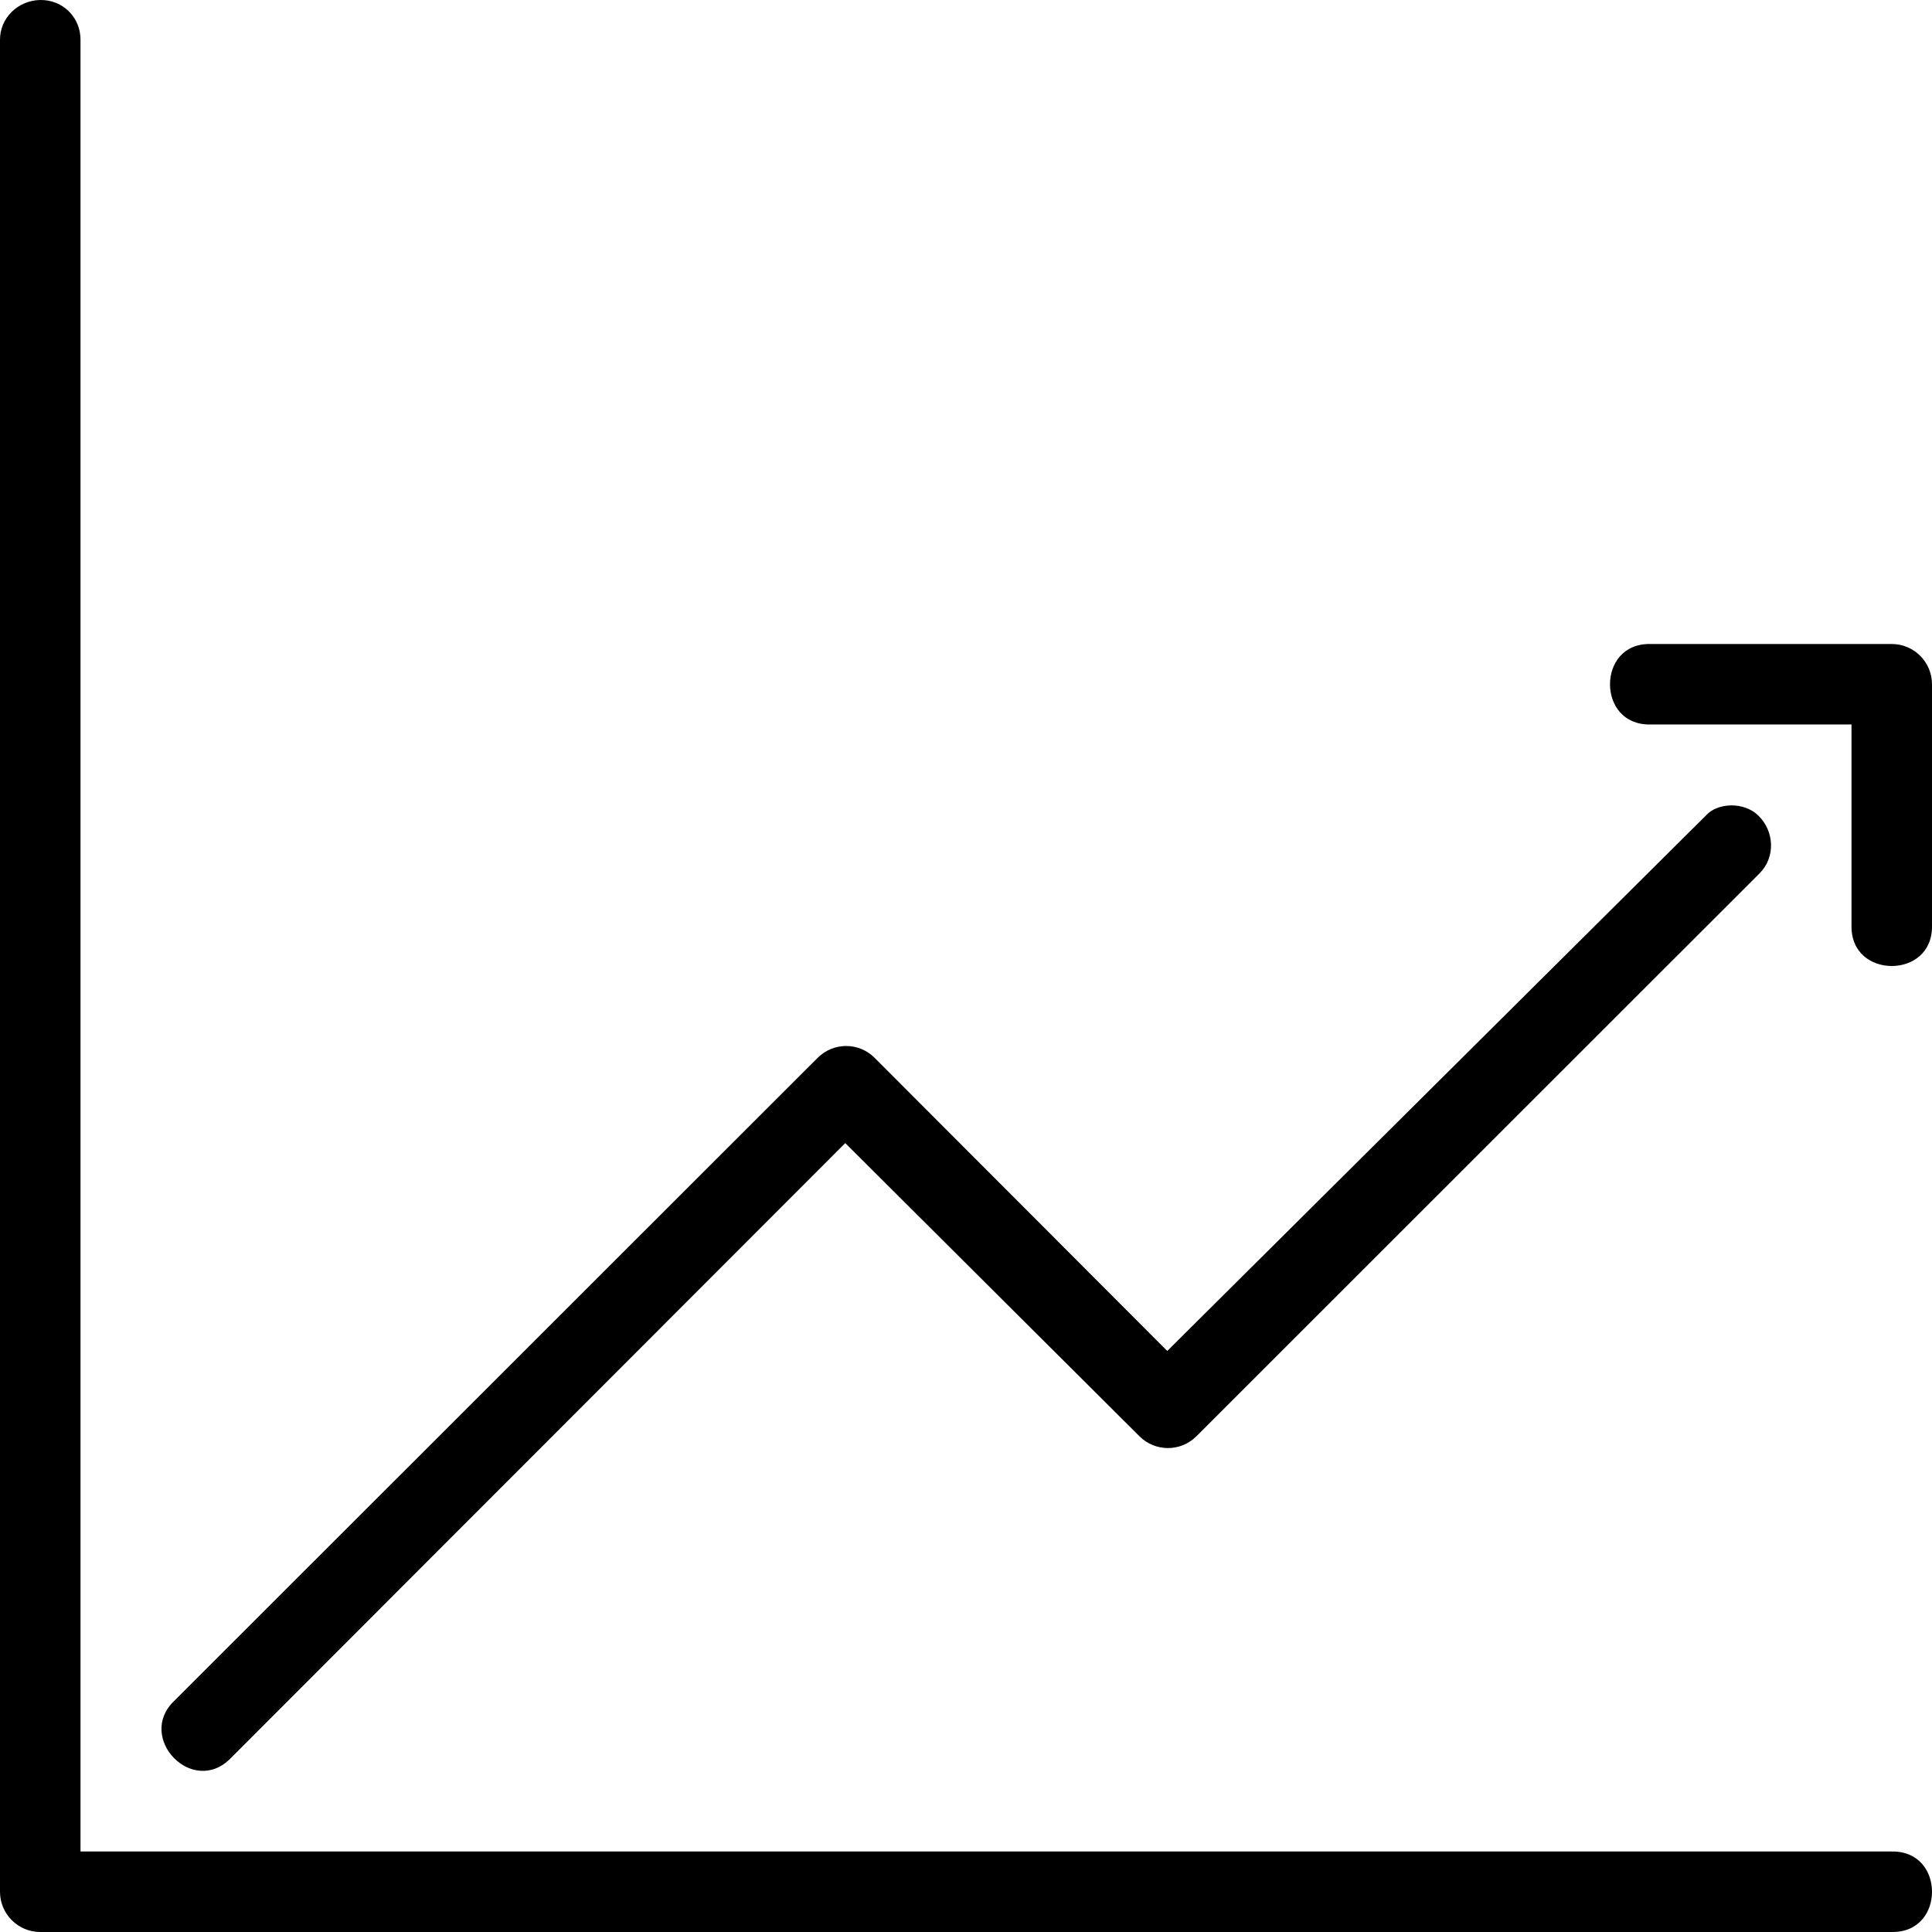
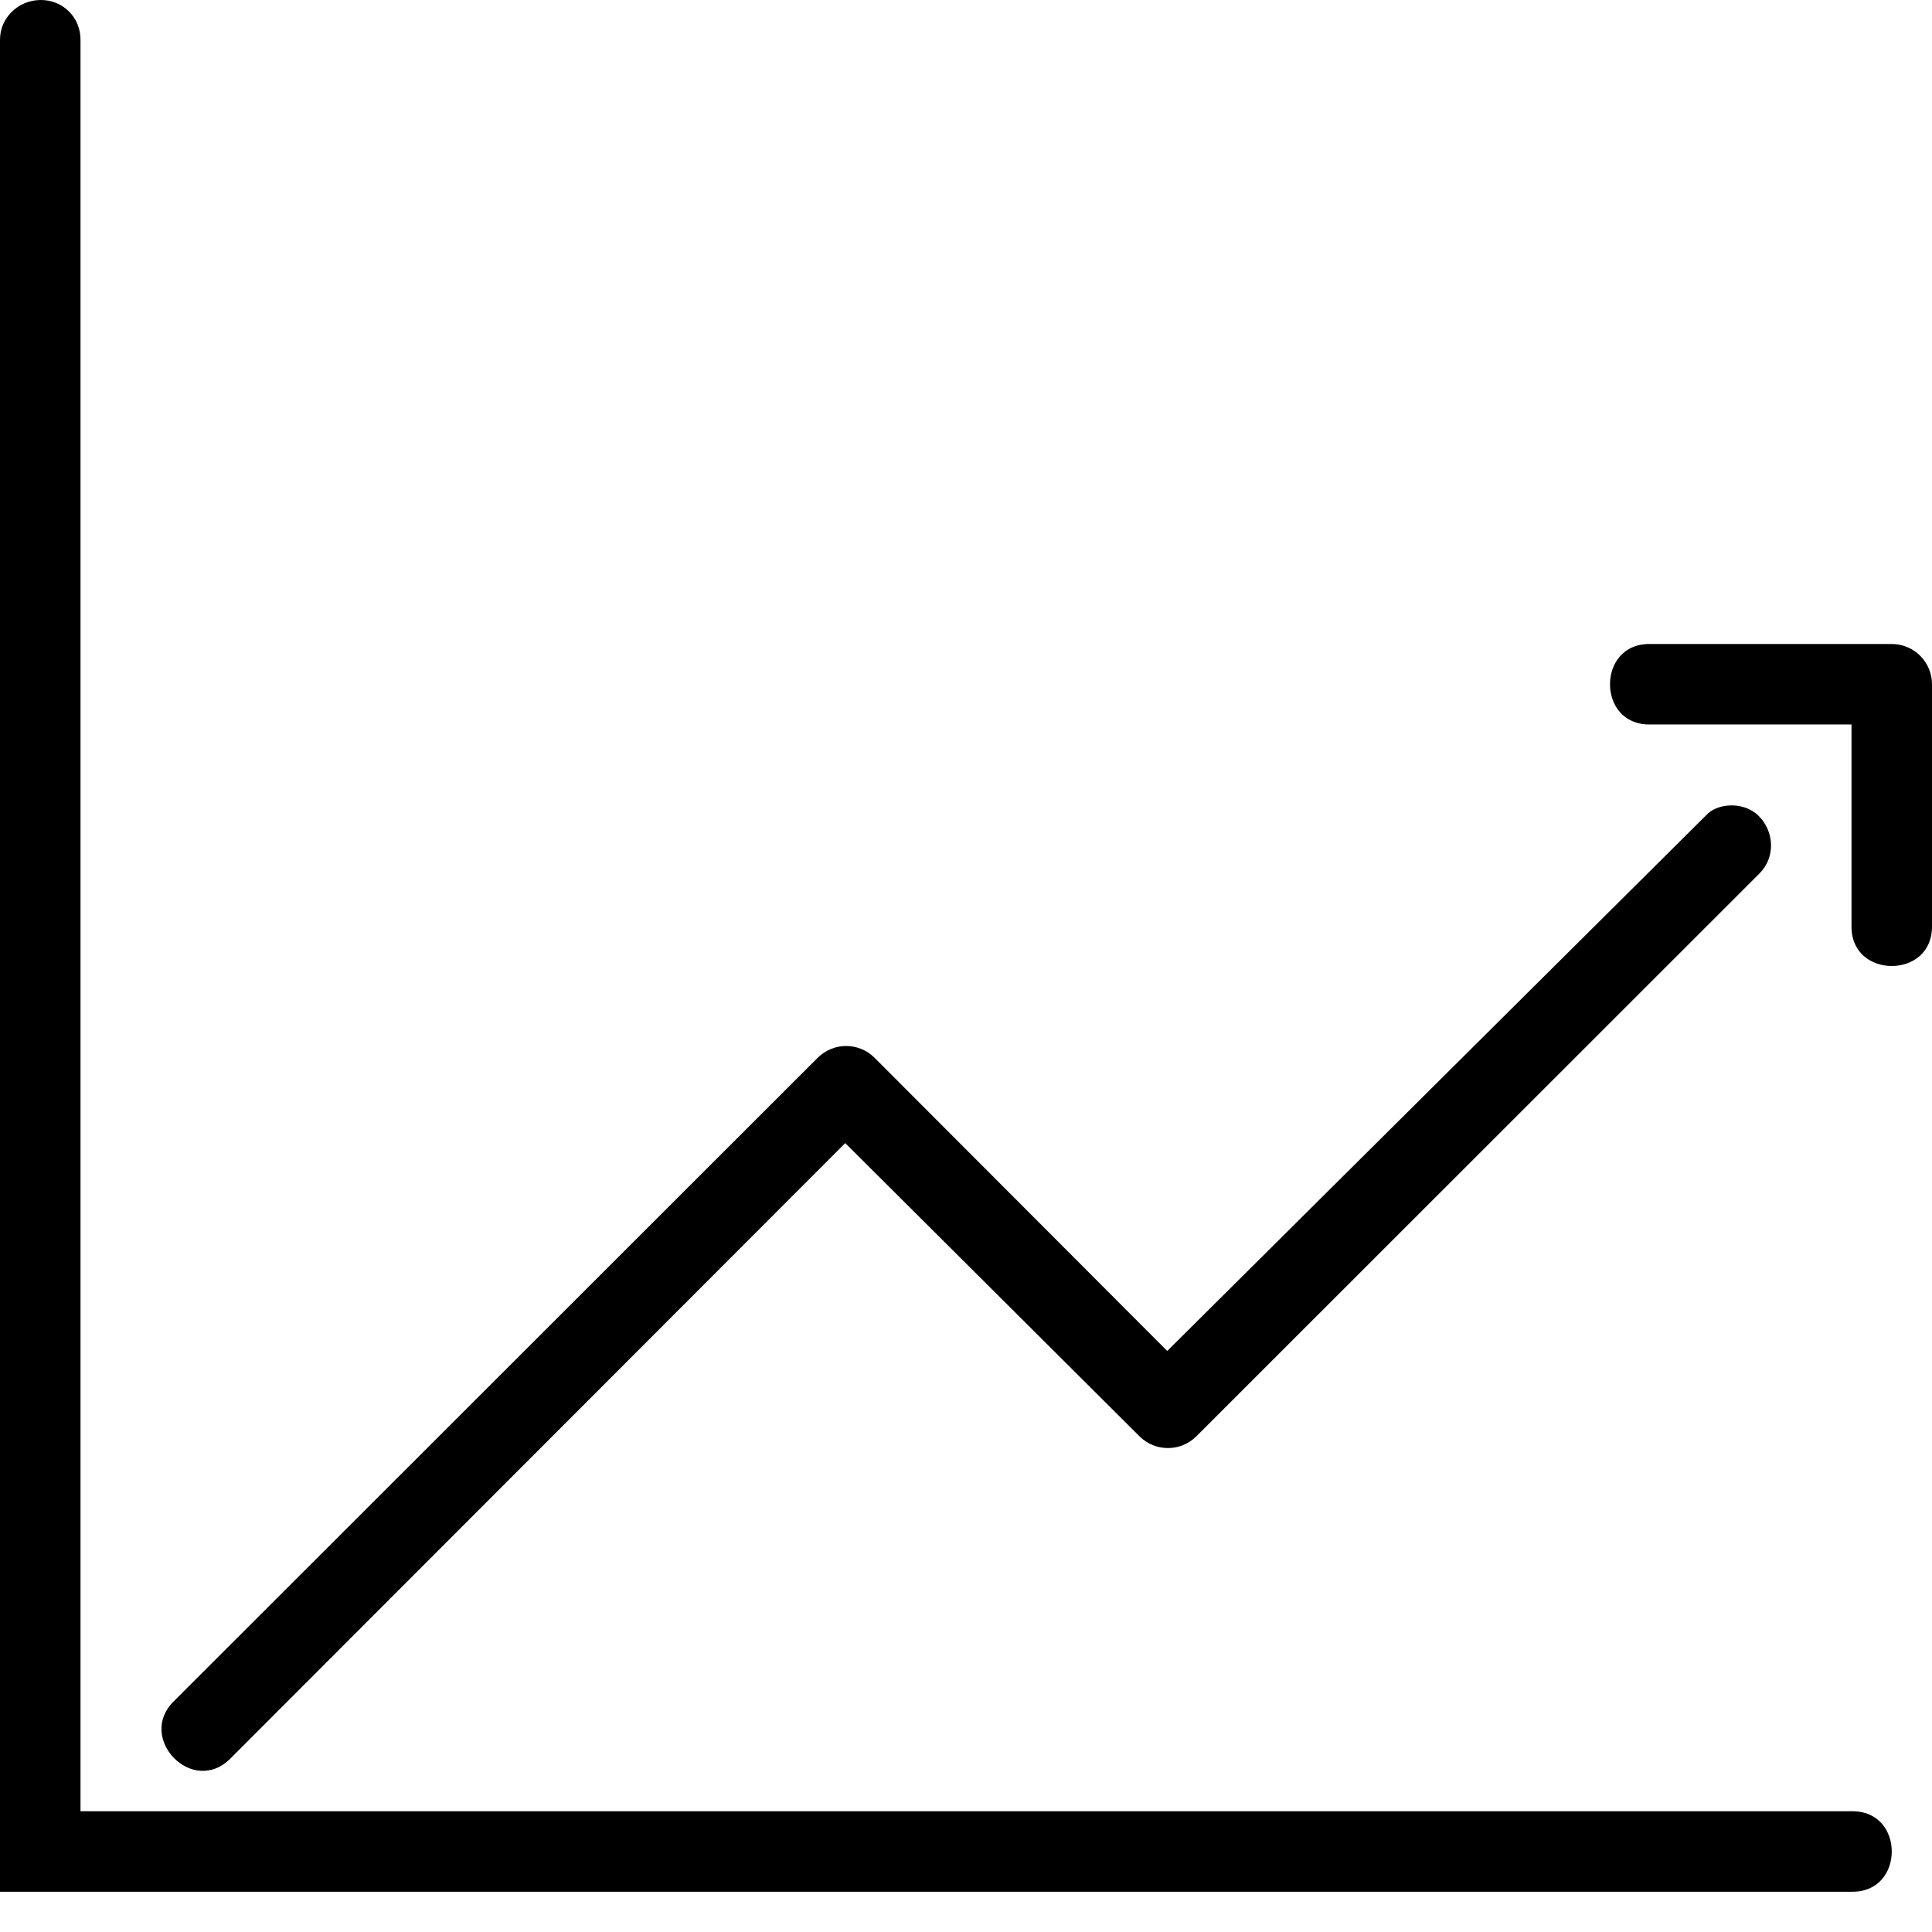
<svg xmlns="http://www.w3.org/2000/svg" height="24" viewBox="0 0 24 24" width="24">
-   <path d="M20.5 8c-.338-.005-.5.248-.5.5s.162.505.5.5H23v2.5c-.005.338.248.5.5.5s.505-.162.5-.5v-3c0-.276-.224-.5-.5-.5zm-6 8.782l-3.636-3.642c-.195-.195-.51-.195-.706 0l-7.995 7.99c-.476.458.236 1.197.707.707L10.5 14.2l3.655 3.642c.195.195.512.195.707 0l6.995-6.992c.205-.205.18-.527-.01-.714-.186-.187-.52-.16-.654-.007zM.5 0C.224.004-.004.224 0 .5v23c0 .276.224.5.5.5h23c.338.005.5-.248.5-.5s-.162-.505-.5-.5H1V.5C1.004.218.782-.004.5 0z" />
+   <path d="M20.5 8c-.338-.005-.5.248-.5.5s.162.505.5.5H23v2.5c-.005.338.248.5.5.5s.505-.162.5-.5v-3c0-.276-.224-.5-.5-.5zm-6 8.782l-3.636-3.642c-.195-.195-.51-.195-.706 0l-7.995 7.99c-.476.458.236 1.197.707.707L10.5 14.2l3.655 3.642c.195.195.512.195.707 0l6.995-6.992c.205-.205.18-.527-.01-.714-.186-.187-.52-.16-.654-.007zM.5 0C.224.004-.004.224 0 .5v23h23c.338.005.5-.248.5-.5s-.162-.505-.5-.5H1V.5C1.004.218.782-.004.5 0z" />
</svg>